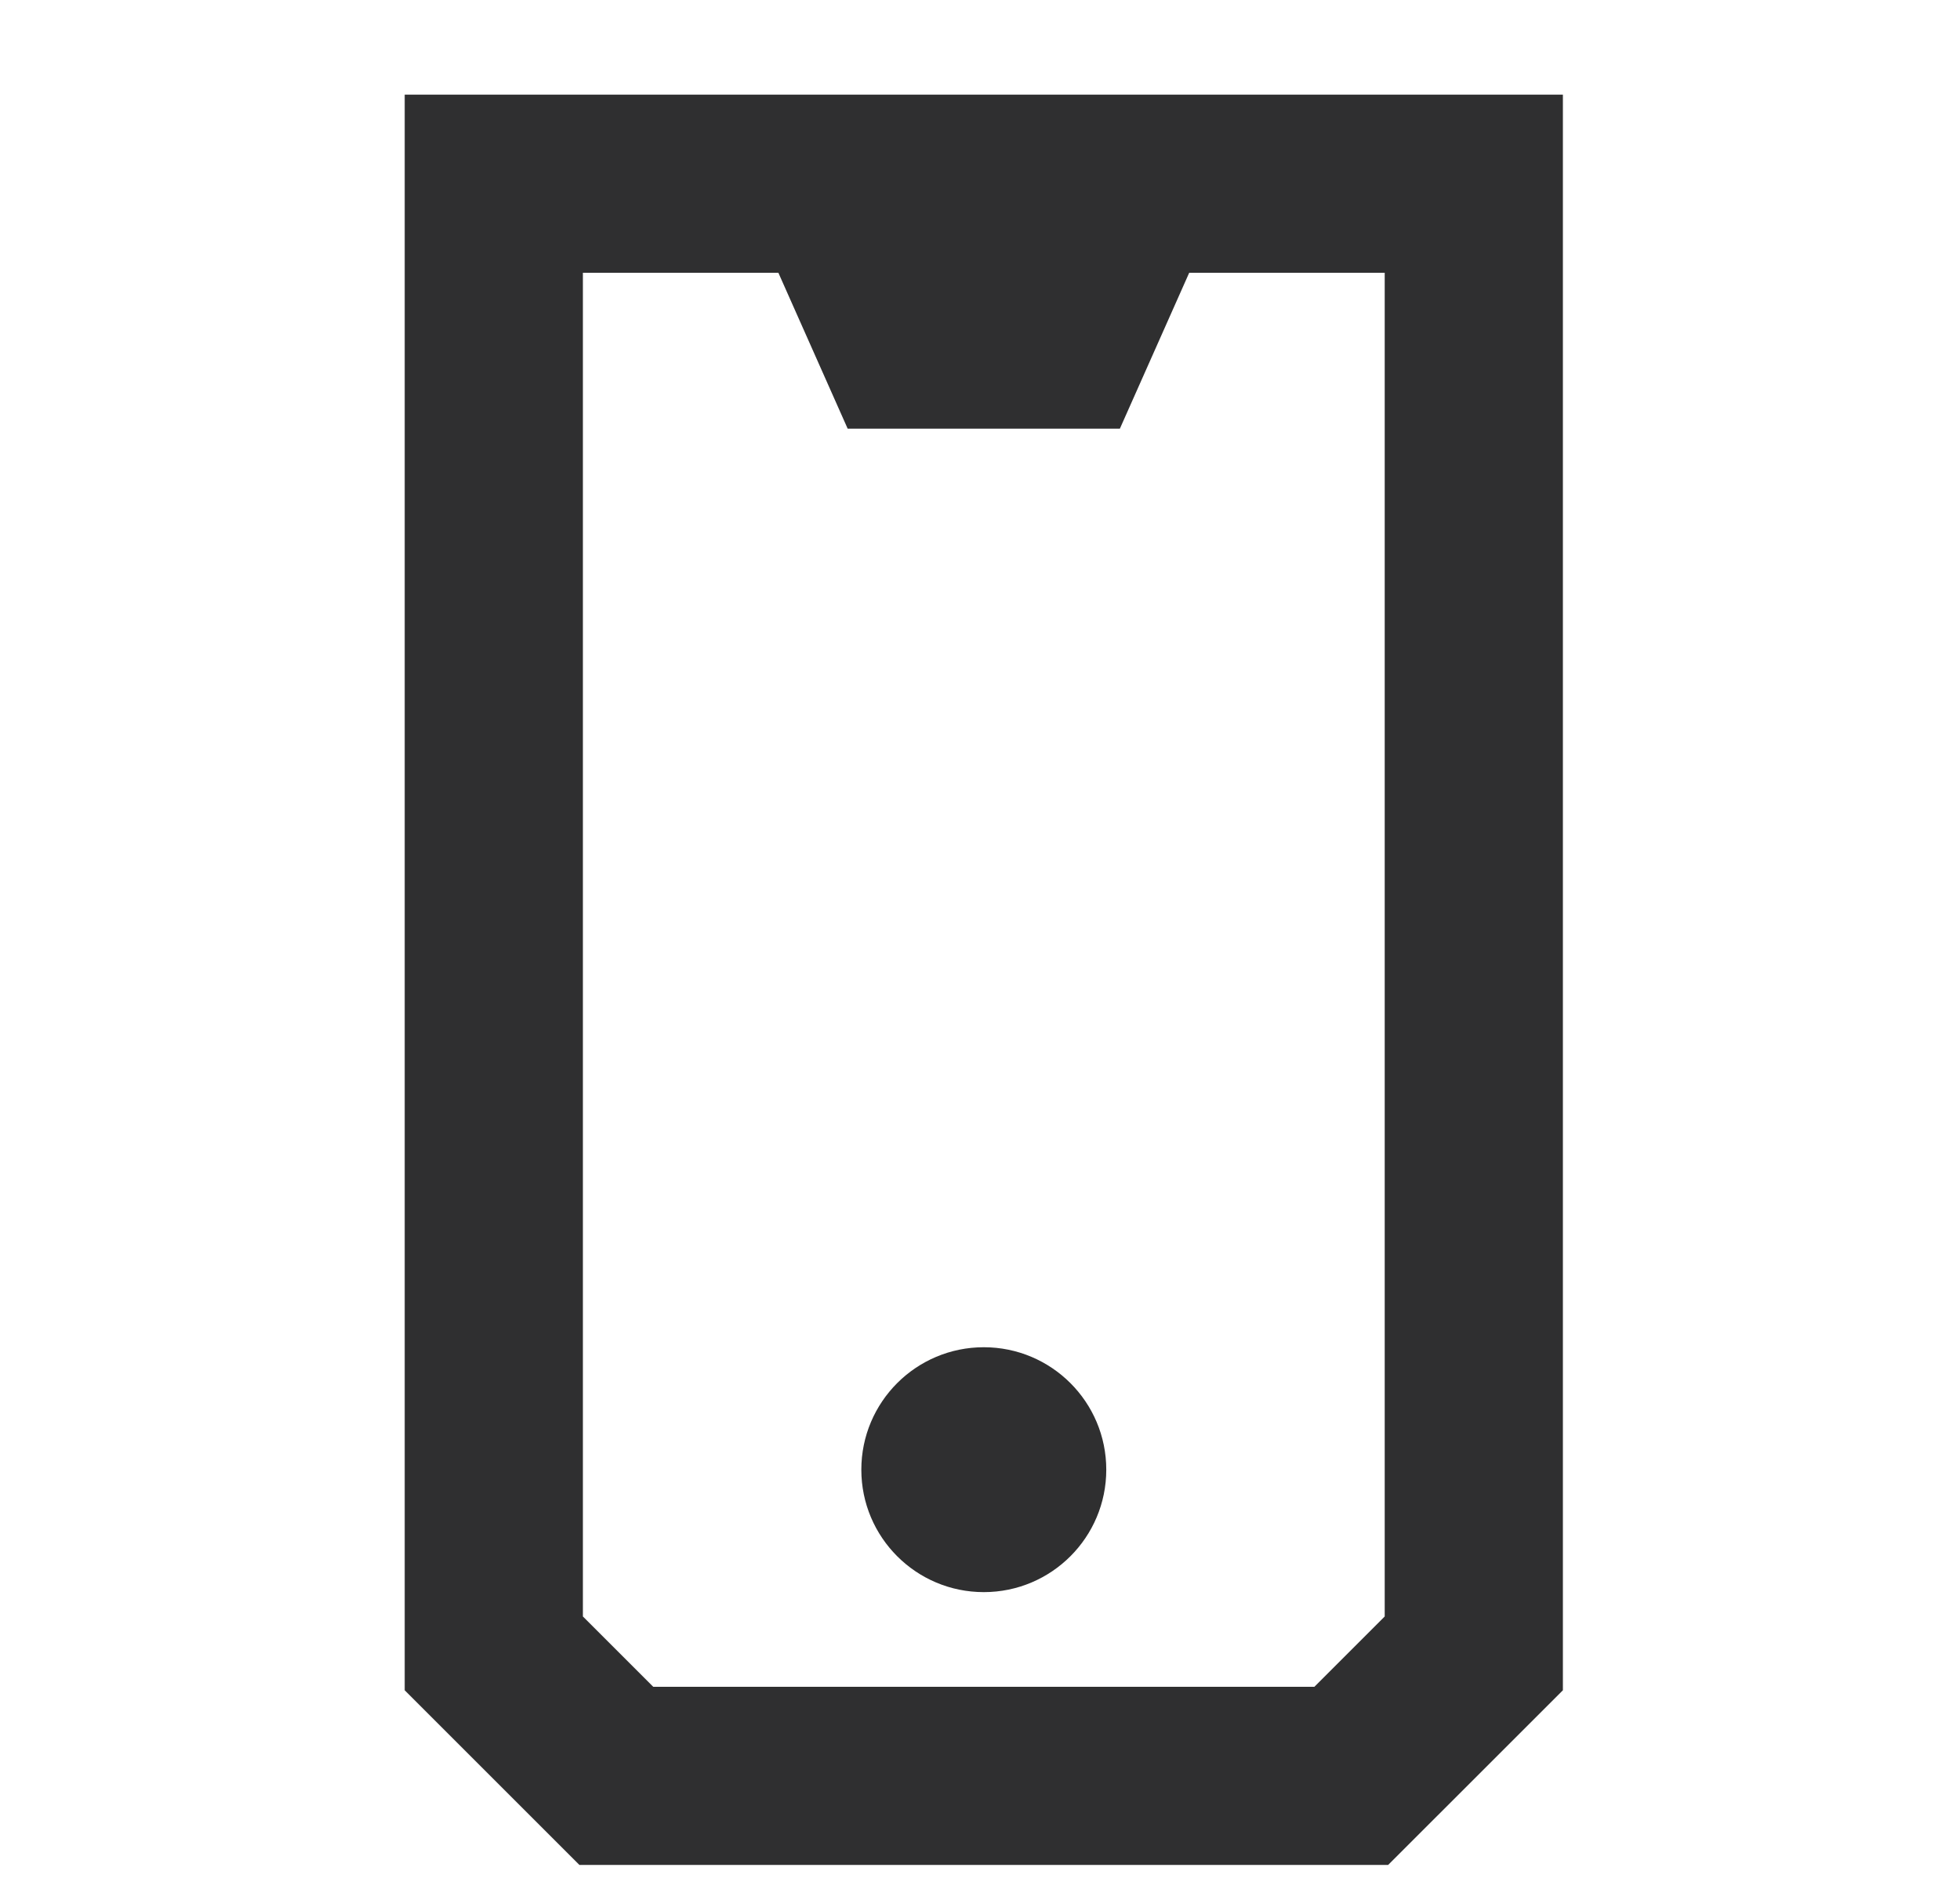
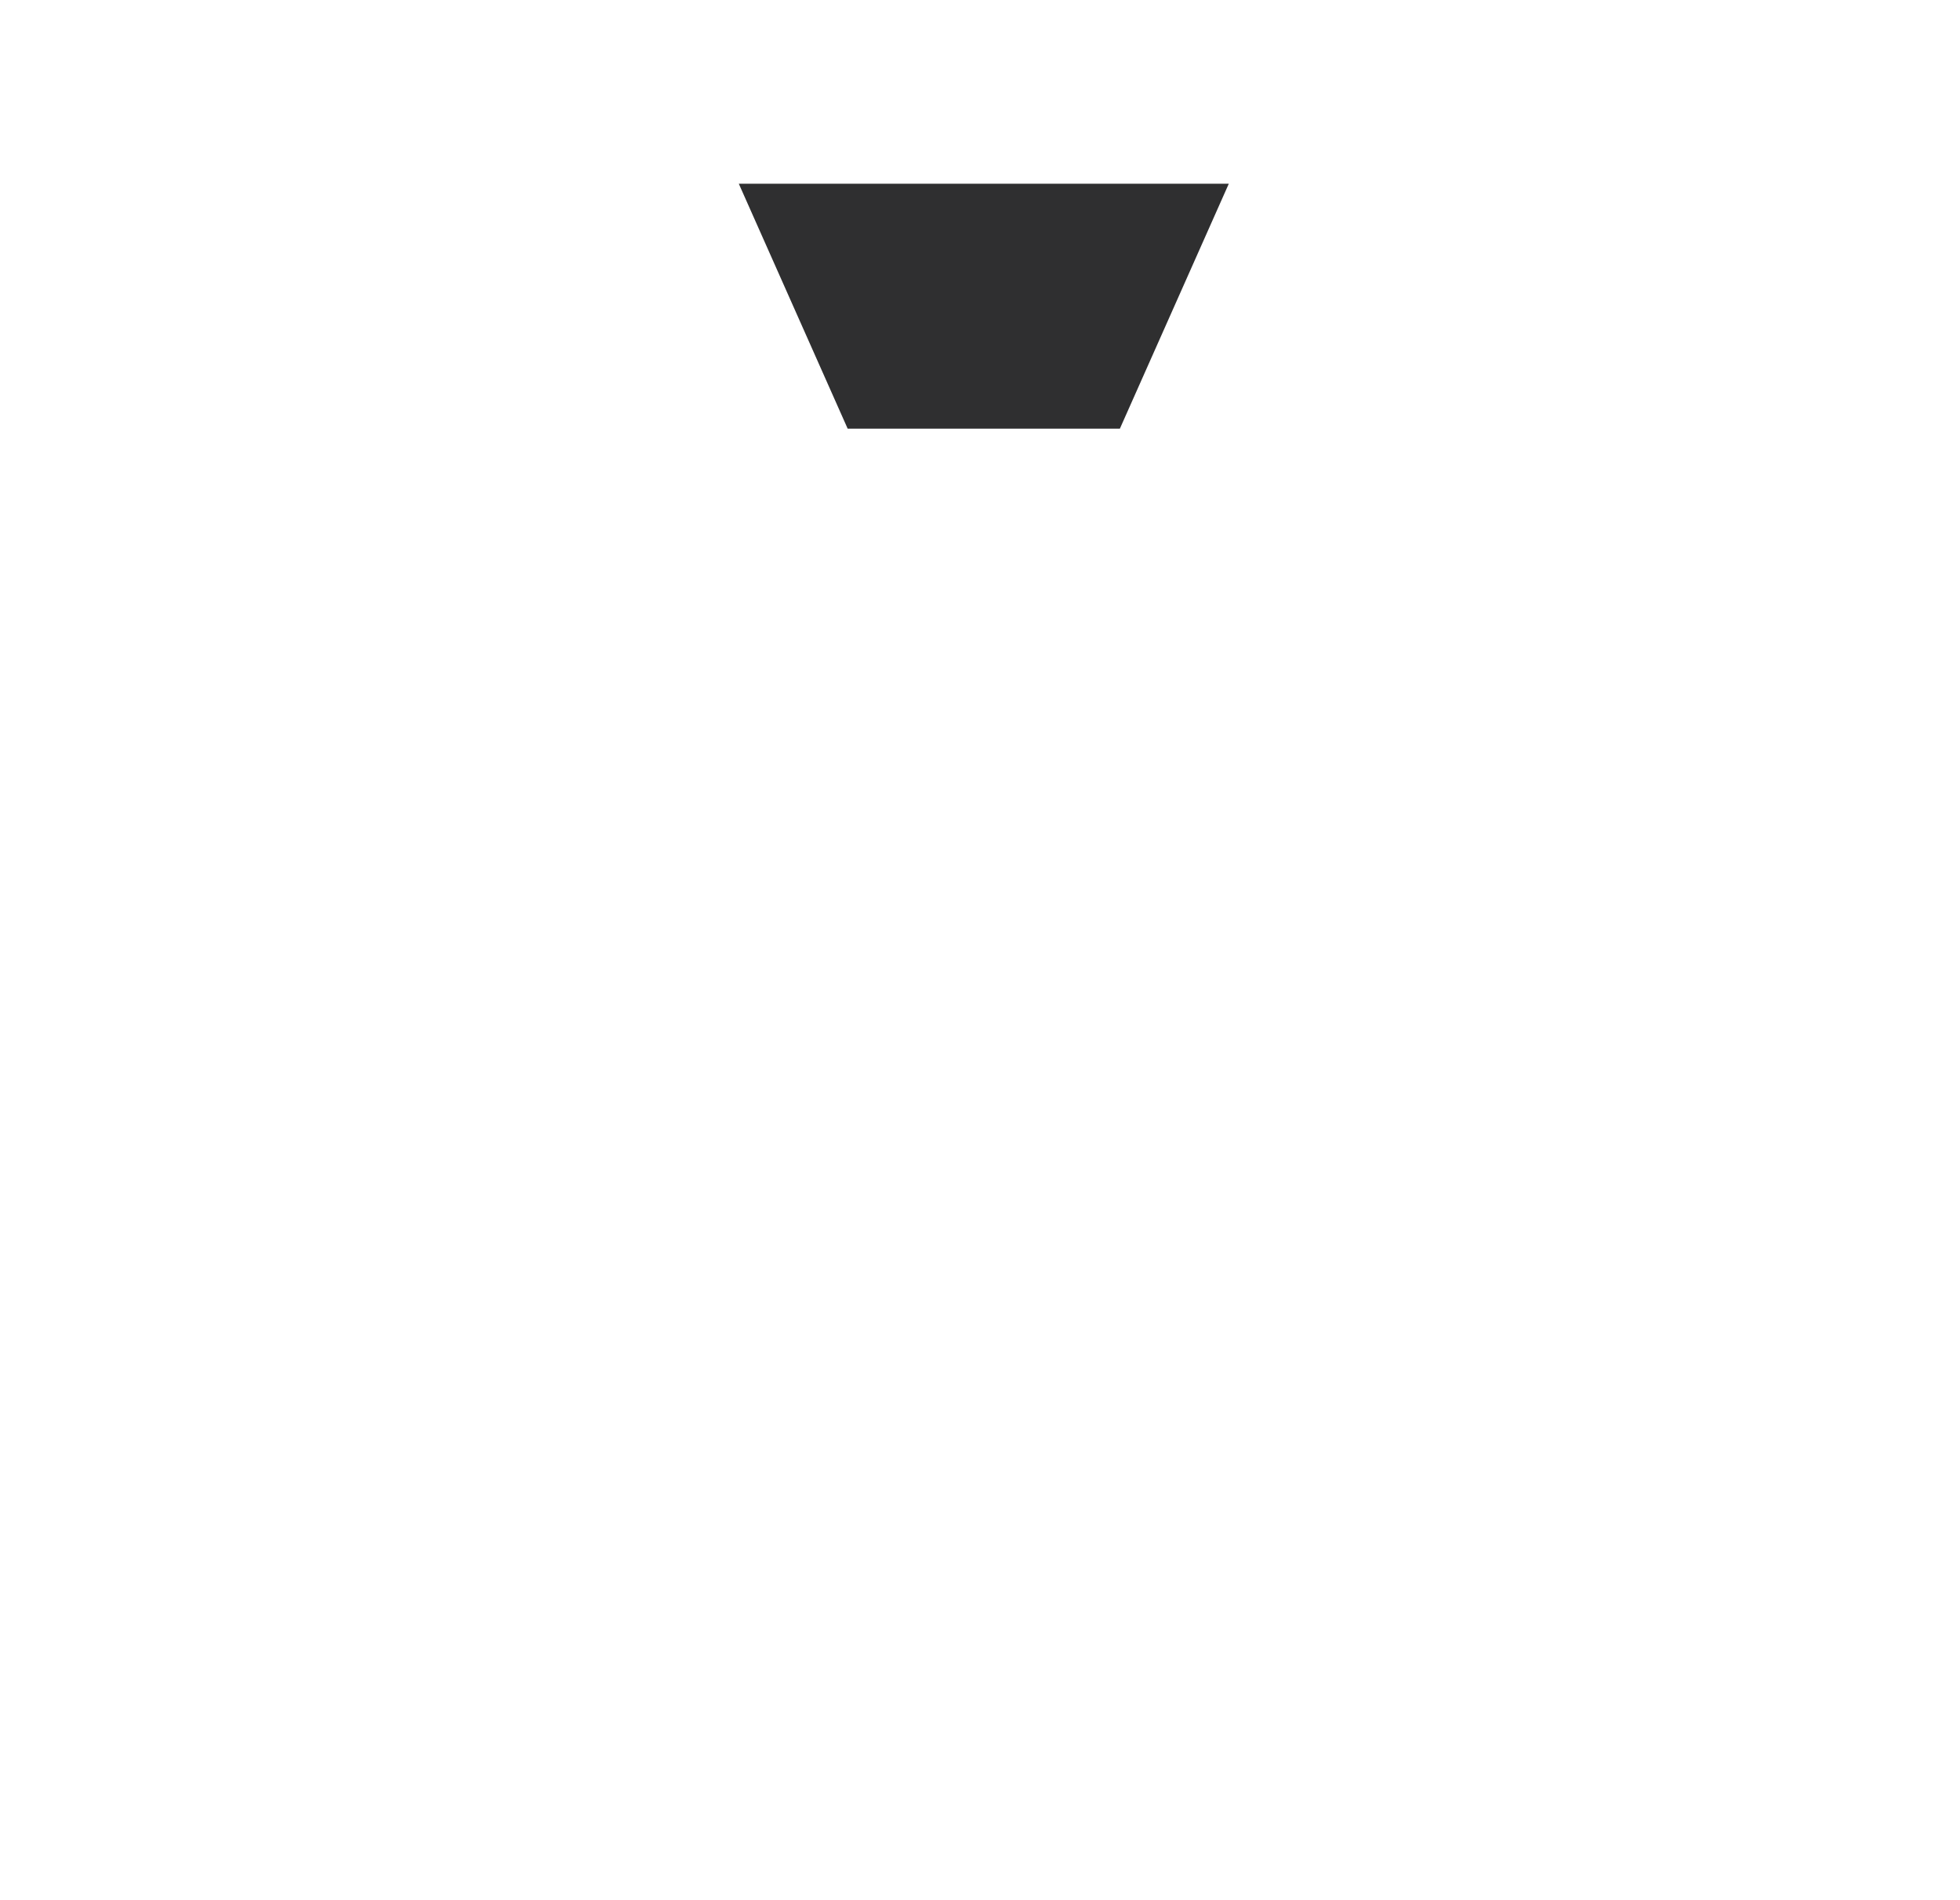
<svg xmlns="http://www.w3.org/2000/svg" width="33" height="32" viewBox="0 0 33 32" fill="none">
-   <path fill-rule="evenodd" clip-rule="evenodd" d="M6.814 1.594H26.314V28.465L23.372 31.406H9.755L6.814 28.465V1.594ZM9.814 4.594V27.222L10.998 28.406H22.13L23.314 27.222V4.594H9.814Z" fill="#2F2F30" />
  <path d="M14.272 7.219L12.439 3.094H20.689L18.855 7.219H14.272Z" fill="#2F2F30" />
-   <circle cx="16.564" cy="24.75" r="2.062" fill="#2F2F30" />
</svg>